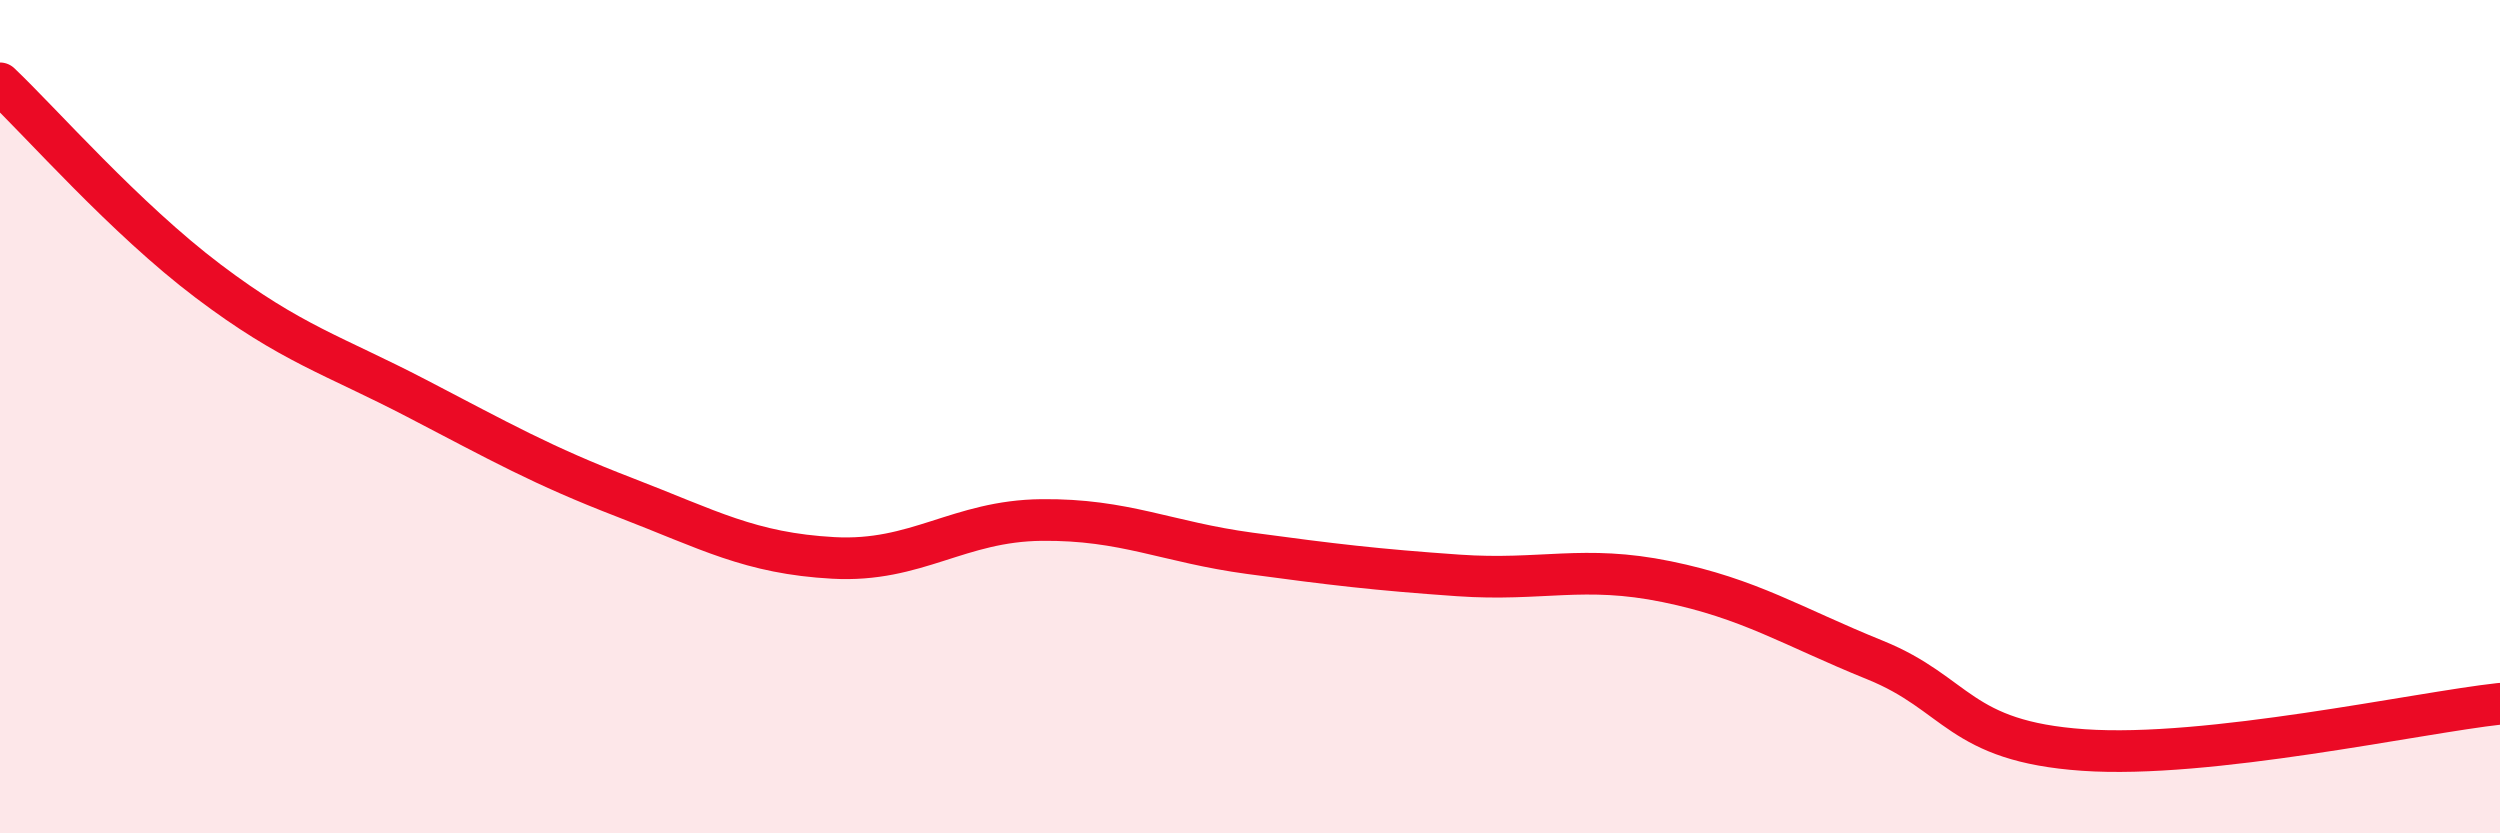
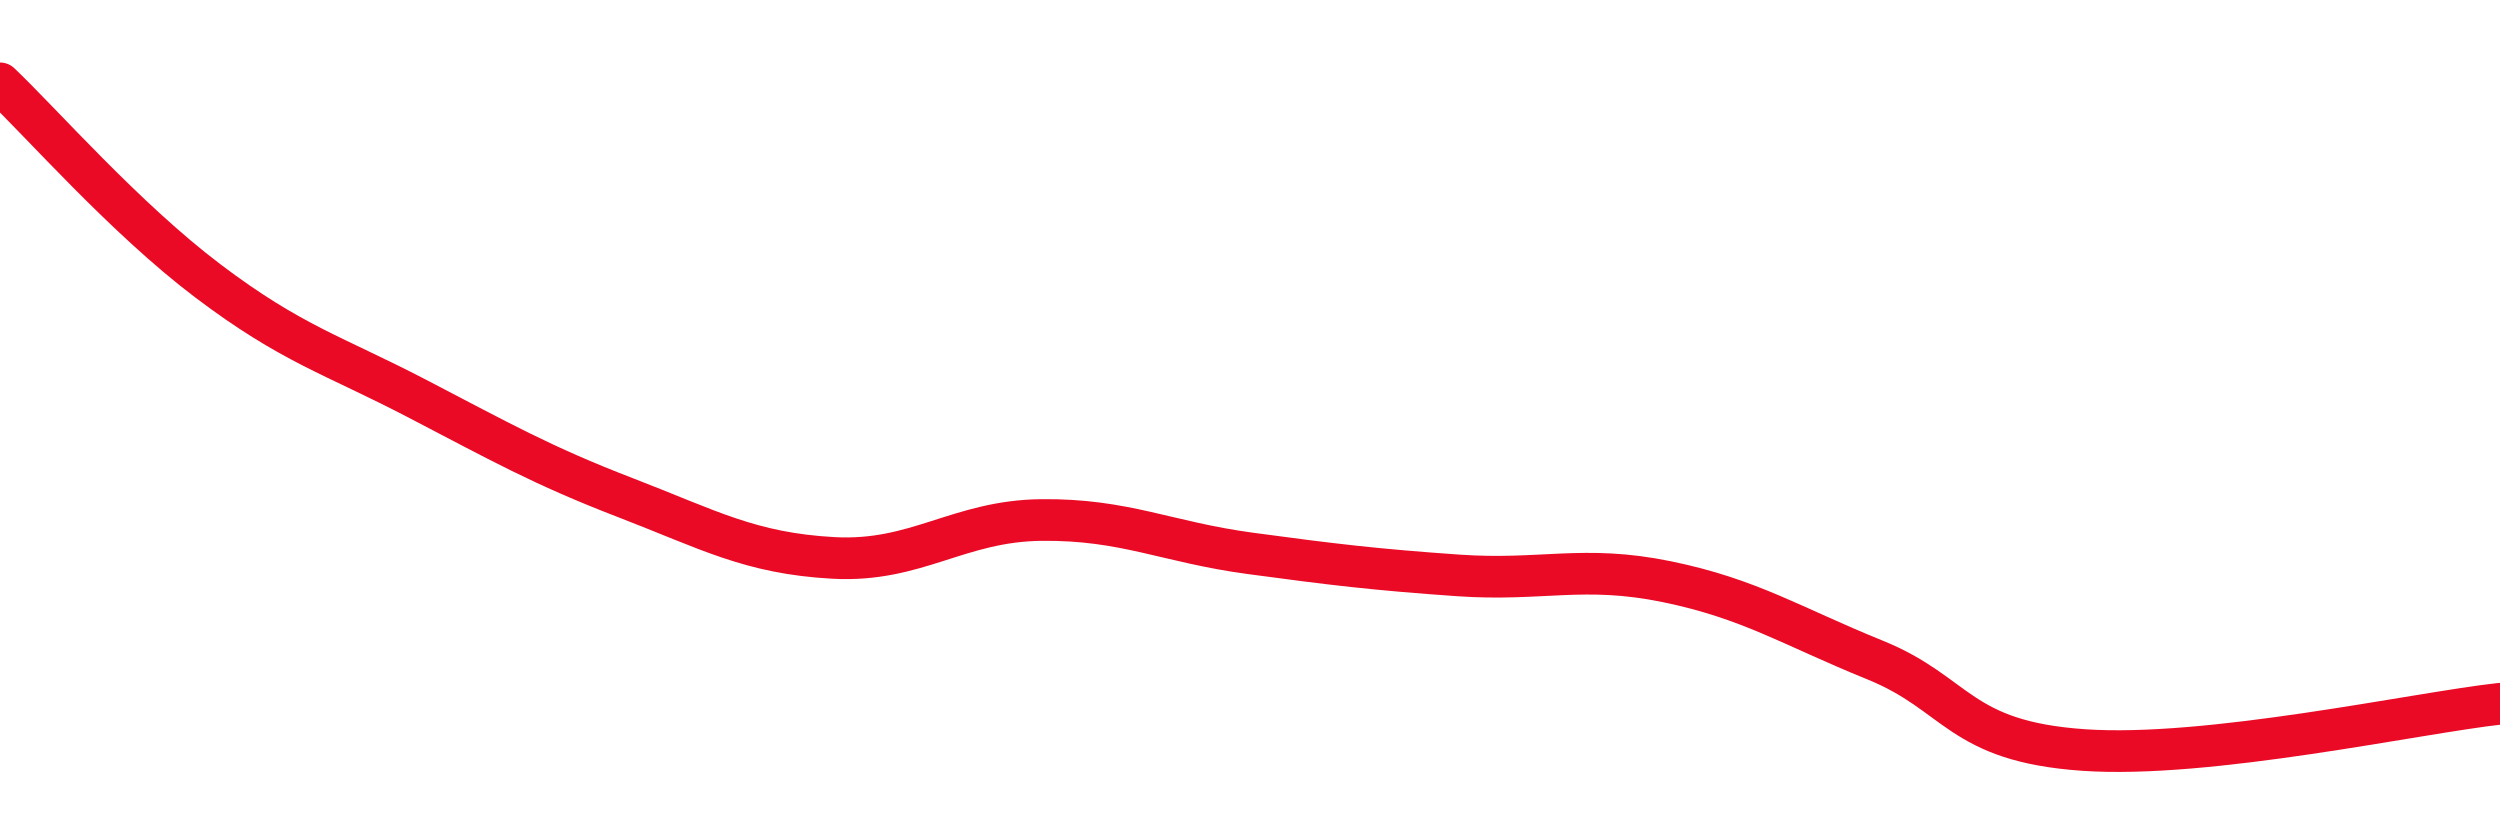
<svg xmlns="http://www.w3.org/2000/svg" width="60" height="20" viewBox="0 0 60 20">
-   <path d="M 0,2 C 1,2.95 3,5.24 5,6.75 C 7,8.26 8,8.52 10,9.56 C 12,10.6 13,11.17 15,11.94 C 17,12.71 18,13.28 20,13.39 C 22,13.5 23,12.5 25,12.48 C 27,12.46 28,13.01 30,13.28 C 32,13.55 33,13.67 35,13.81 C 37,13.95 38,13.55 40,13.96 C 42,14.37 43,15.03 45,15.84 C 47,16.65 47,17.79 50,18 C 53,18.21 58,17.11 60,16.89L60 20L0 20Z" fill="#EB0A25" opacity="0.1" stroke-linecap="round" stroke-linejoin="round" />
  <path d="M 0,2 C 1,2.95 3,5.24 5,6.75 C 7,8.26 8,8.52 10,9.56 C 12,10.6 13,11.17 15,11.94 C 17,12.71 18,13.28 20,13.39 C 22,13.5 23,12.5 25,12.48 C 27,12.46 28,13.01 30,13.28 C 32,13.55 33,13.67 35,13.81 C 37,13.95 38,13.55 40,13.96 C 42,14.37 43,15.03 45,15.84 C 47,16.65 47,17.79 50,18 C 53,18.21 58,17.11 60,16.89" stroke="#EB0A25" stroke-width="1" fill="none" stroke-linecap="round" stroke-linejoin="round" />
</svg>